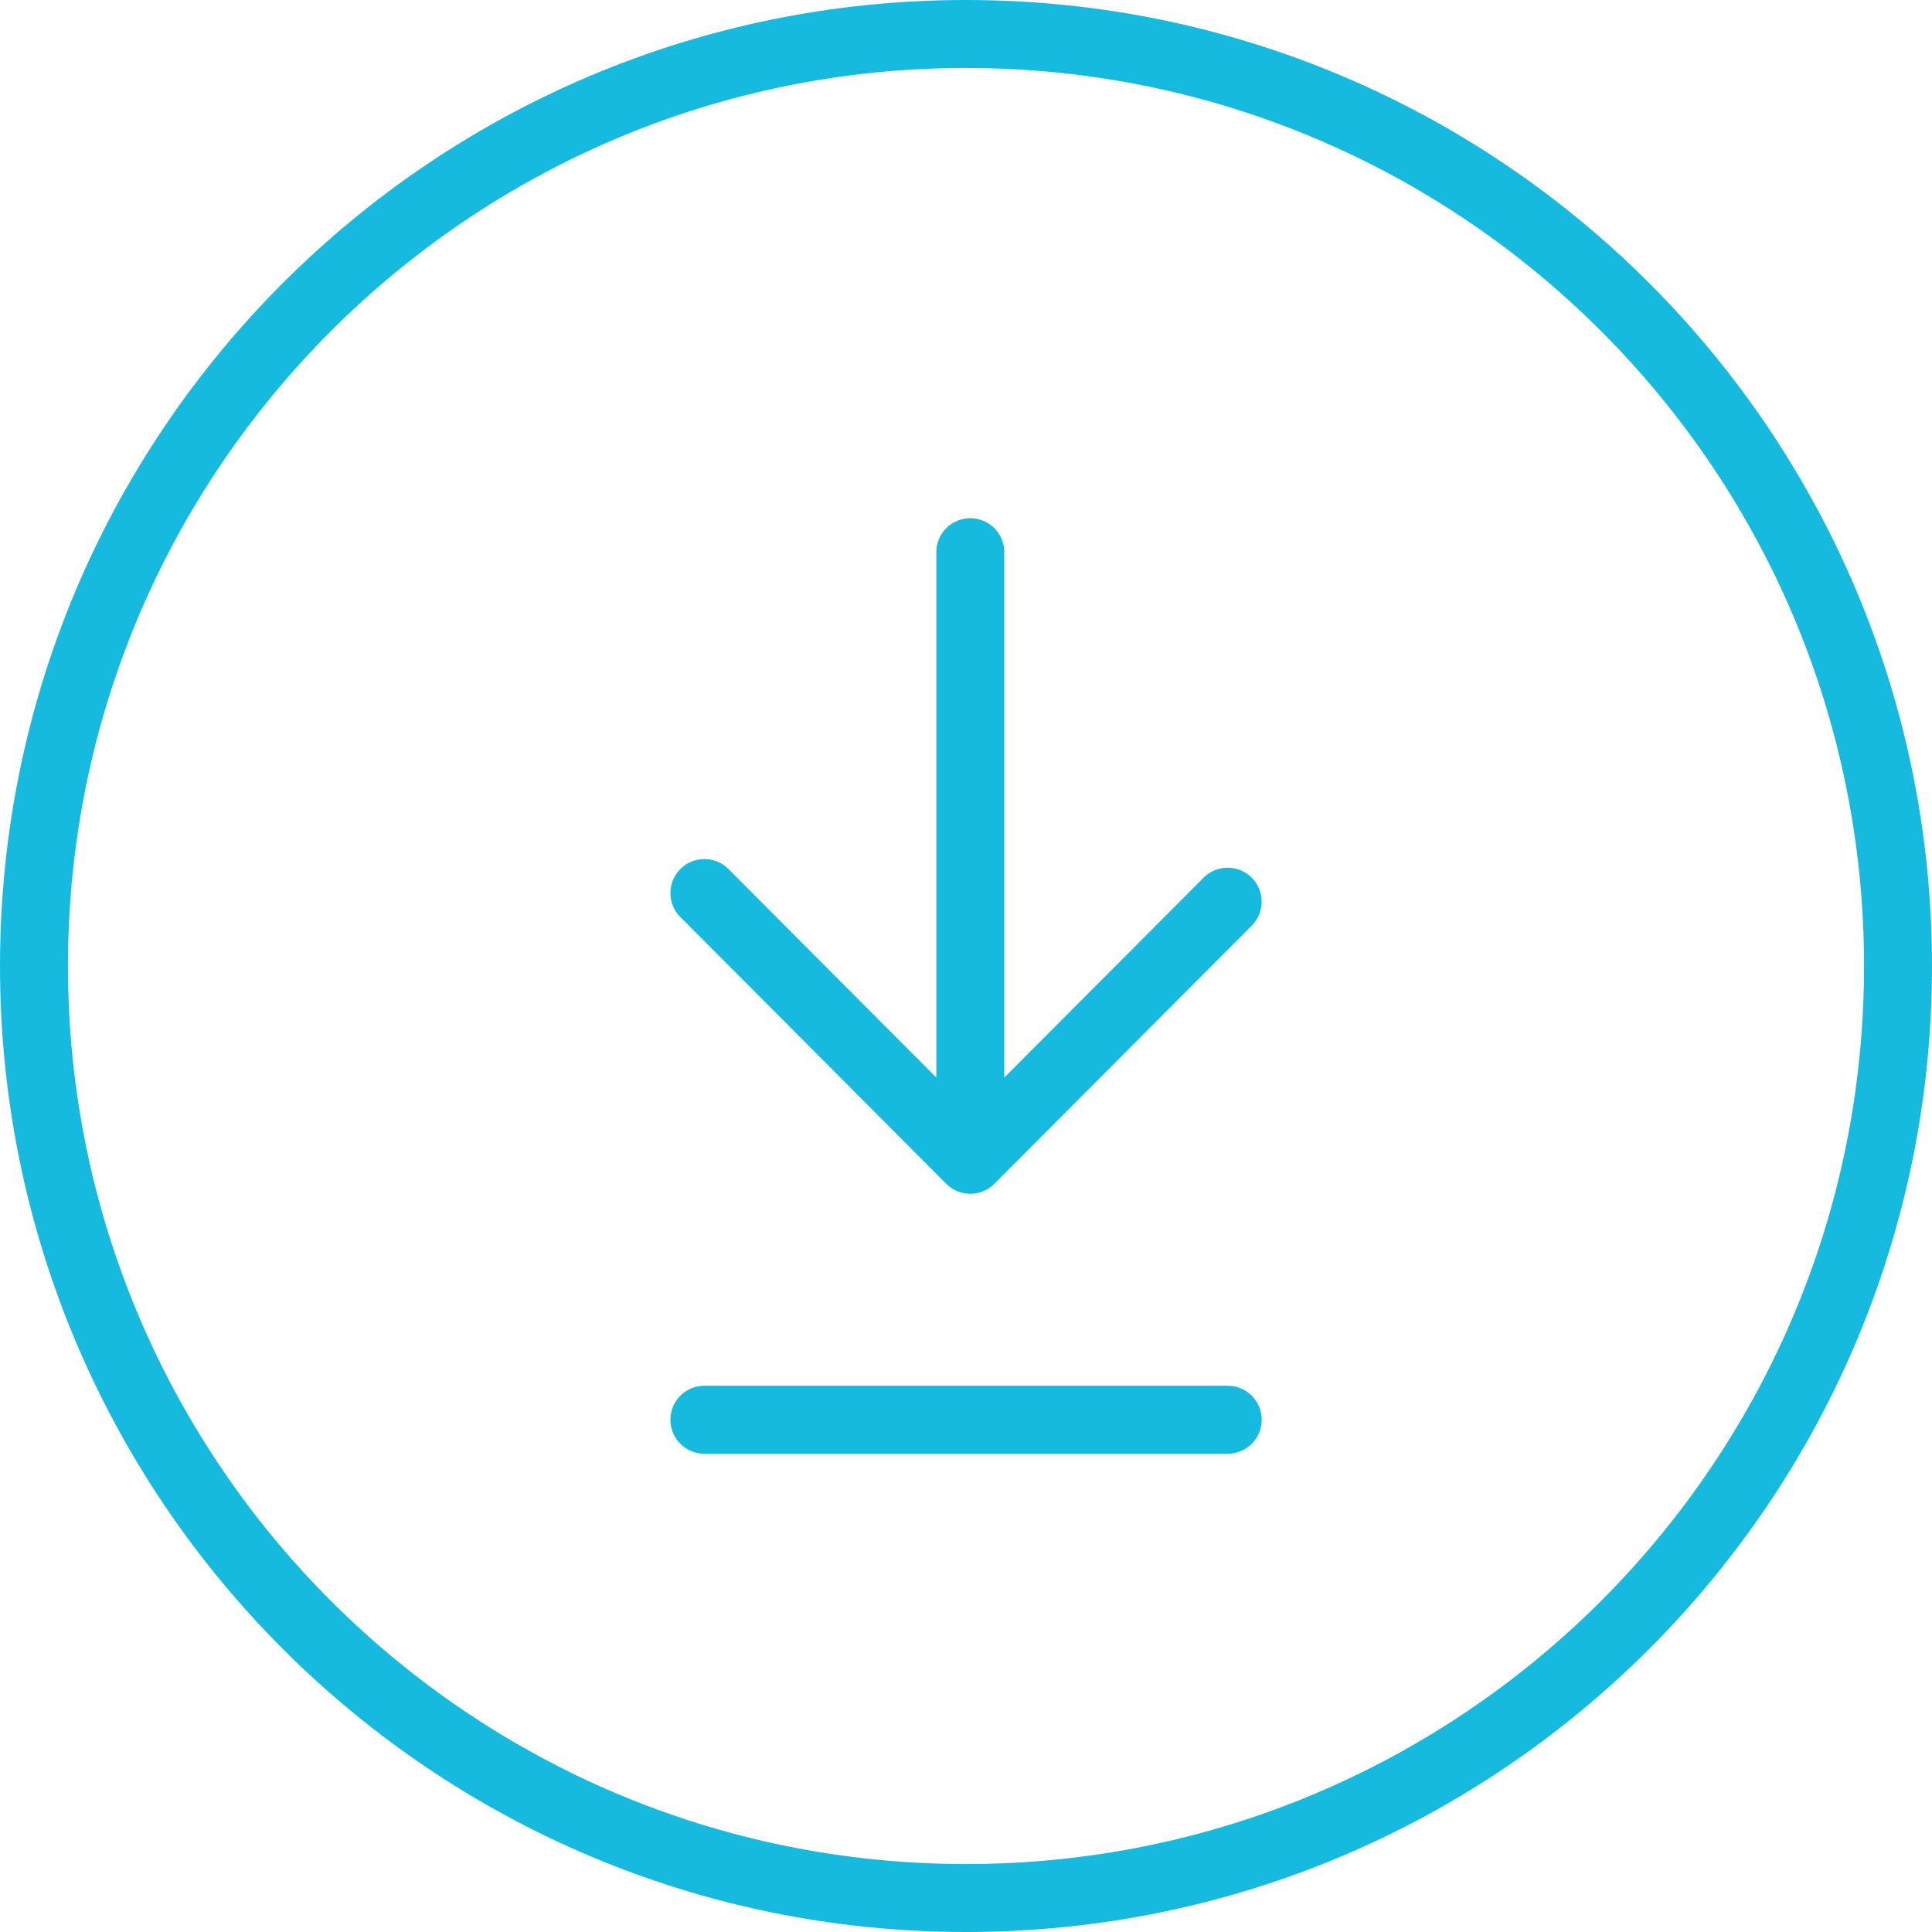
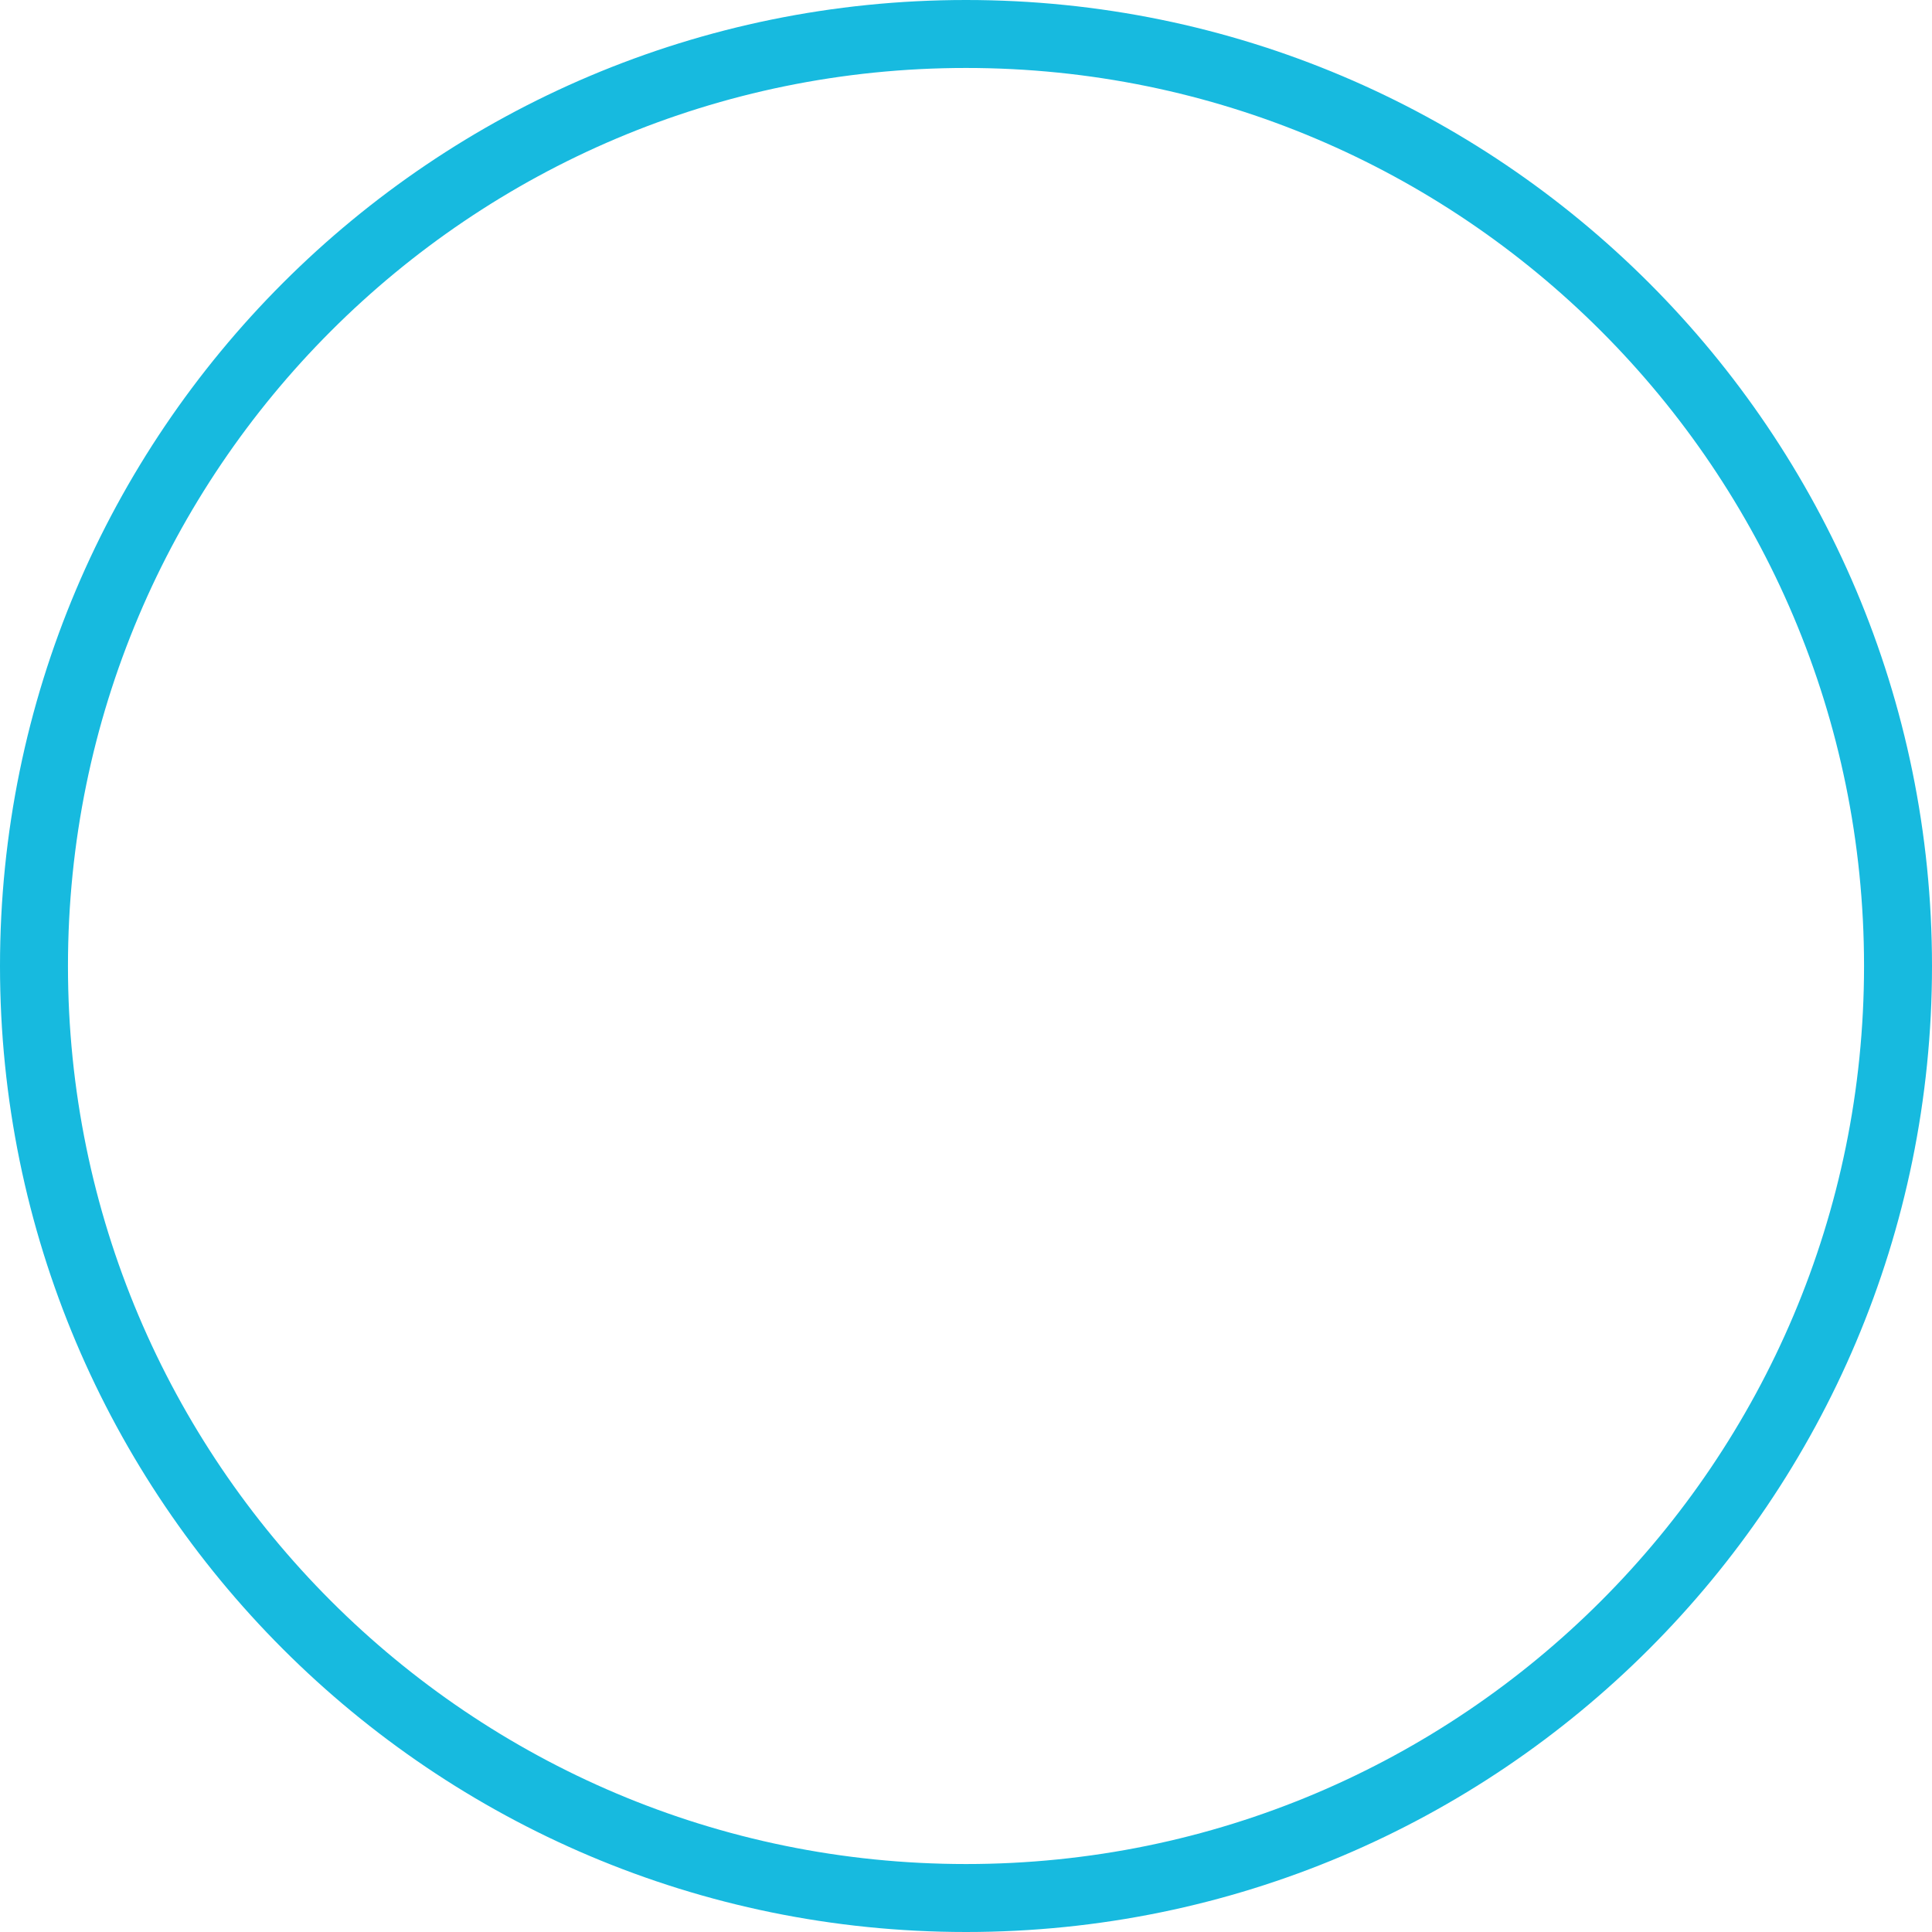
<svg xmlns="http://www.w3.org/2000/svg" id="Ebene_1" data-name="Ebene 1" version="1.1" viewBox="0 0 85.28 85.279">
  <g id="Gruppe_5149" data-name="Gruppe 5149">
    <g id="Gruppe_4192" data-name="Gruppe 4192">
      <path id="Pfad_36" data-name="Pfad 36" d="M42.64,83.78c22.721,0,41.14-18.419,41.14-41.14S65.361,1.5,42.64,1.5,1.5,19.919,1.5,42.64c0,22.721,18.419,41.139,41.14,41.14Z" fill="none" stroke="#17badf" stroke-linecap="round" stroke-linejoin="round" stroke-width="3" />
-       <path id="Pfad_38" data-name="Pfad 38" d="M54.189,39.801l-11.359,11.393-11.737-11.774M42.83,50.481v-26.107" fill="none" stroke="#17badf" stroke-linecap="round" stroke-linejoin="round" stroke-width="3" />
-       <path id="Pfad_39" data-name="Pfad 39" d="M31.092,62.668h23.1" fill="none" stroke="#17badf" stroke-linecap="round" stroke-linejoin="round" stroke-width="3" />
    </g>
  </g>
</svg>